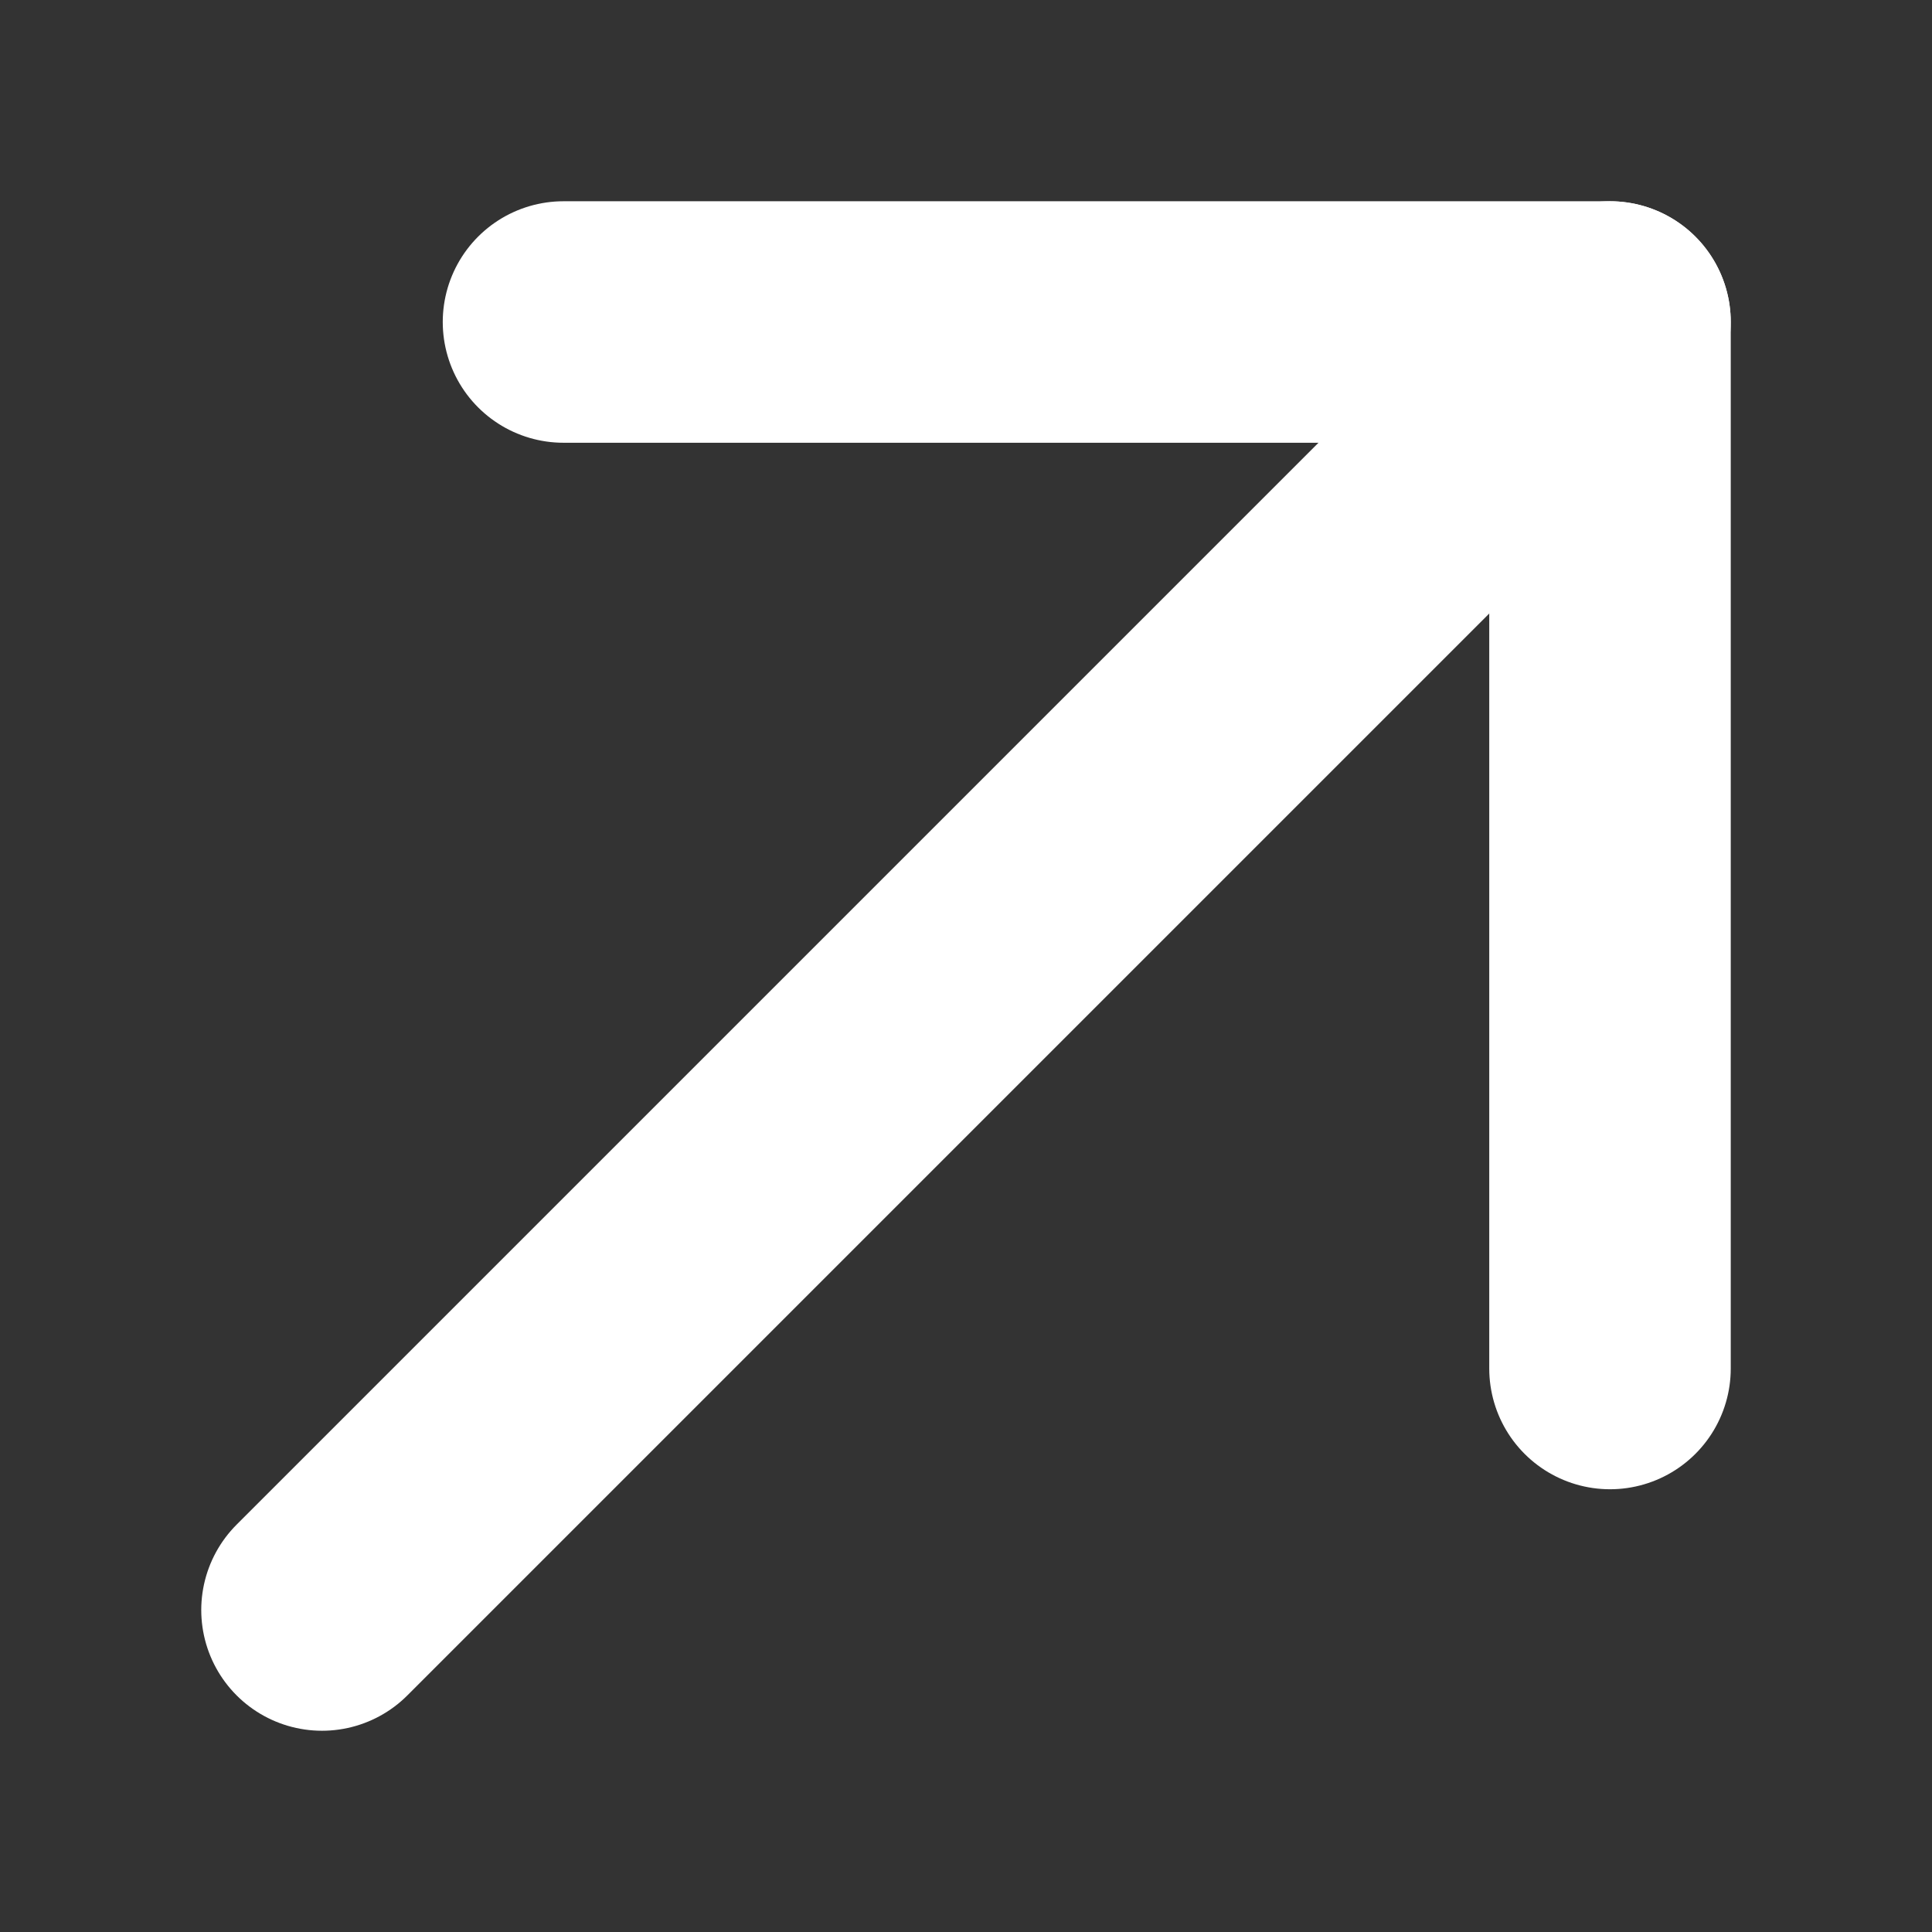
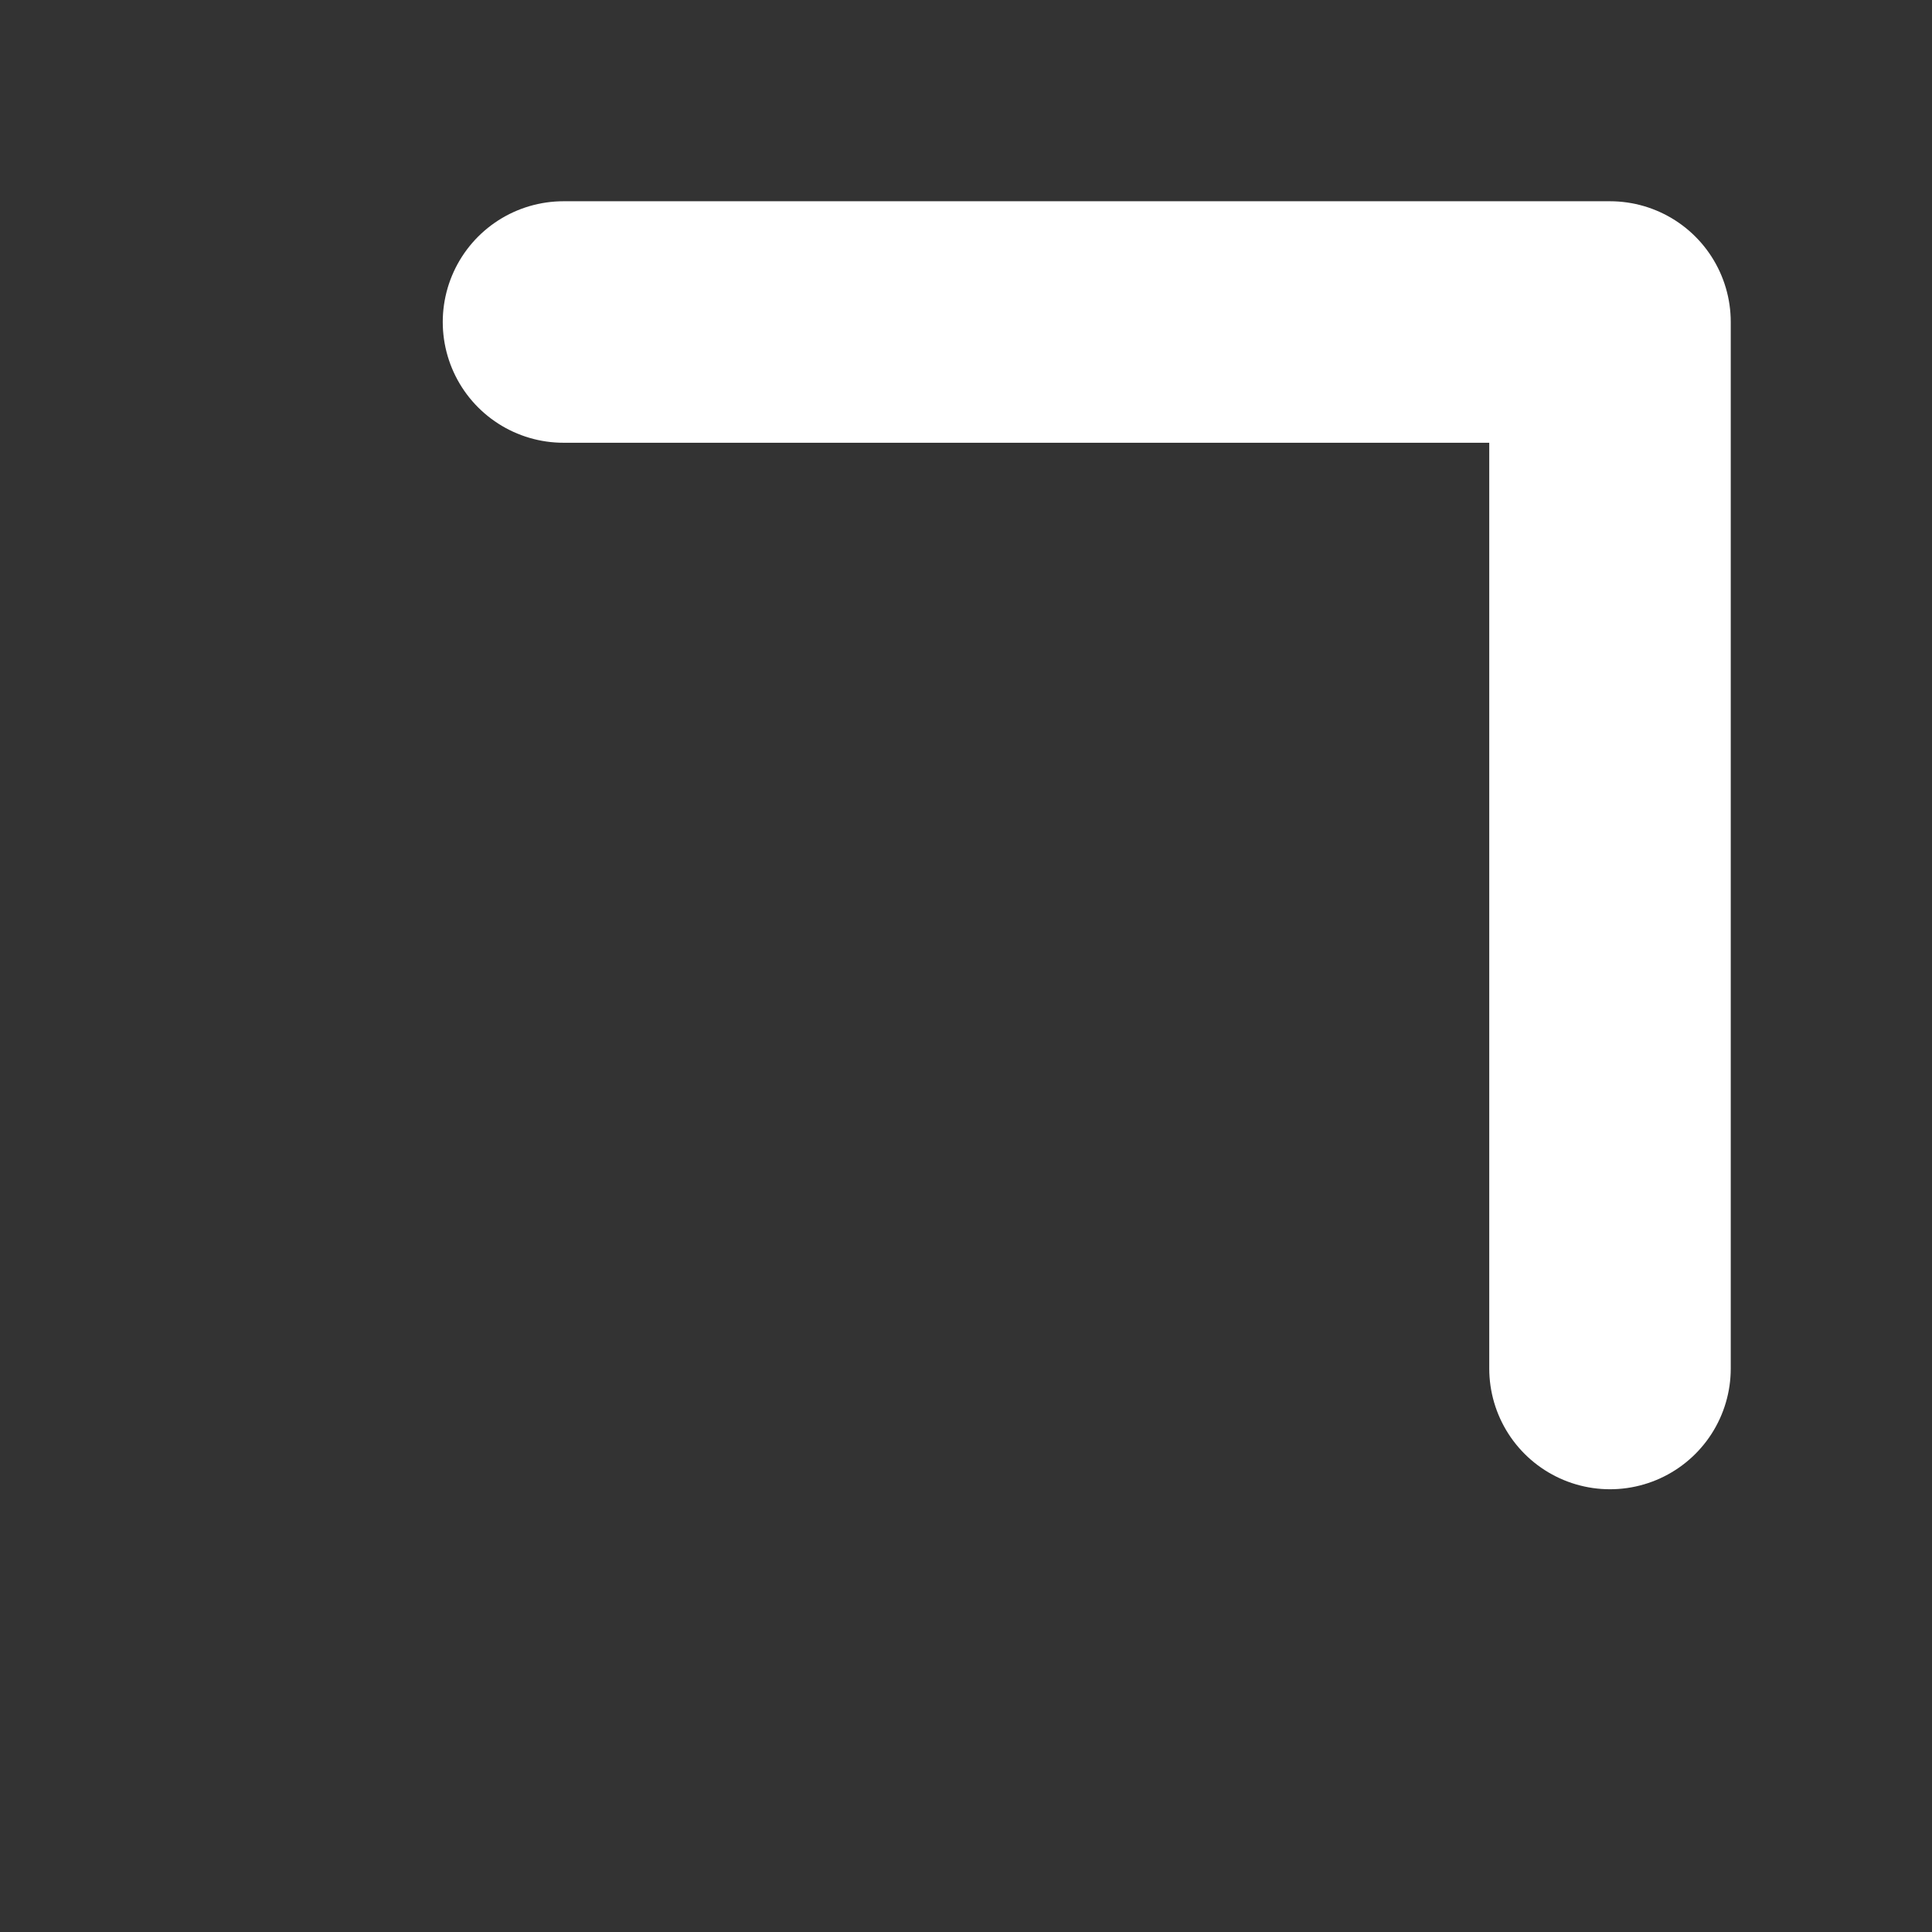
<svg xmlns="http://www.w3.org/2000/svg" width="12" height="12" viewBox="0 0 12 12" fill="none">
  <rect x="0" y="0" width="12" height="12" fill="#333333" stroke="none" />
-   <path d="M2 10L10 2" stroke="white" stroke-width="1.5" stroke-linecap="round" stroke-linejoin="round" />
  <path d="M3.5 2H10V8.5" stroke="white" stroke-width="1.5" stroke-linecap="round" stroke-linejoin="round" />
</svg>